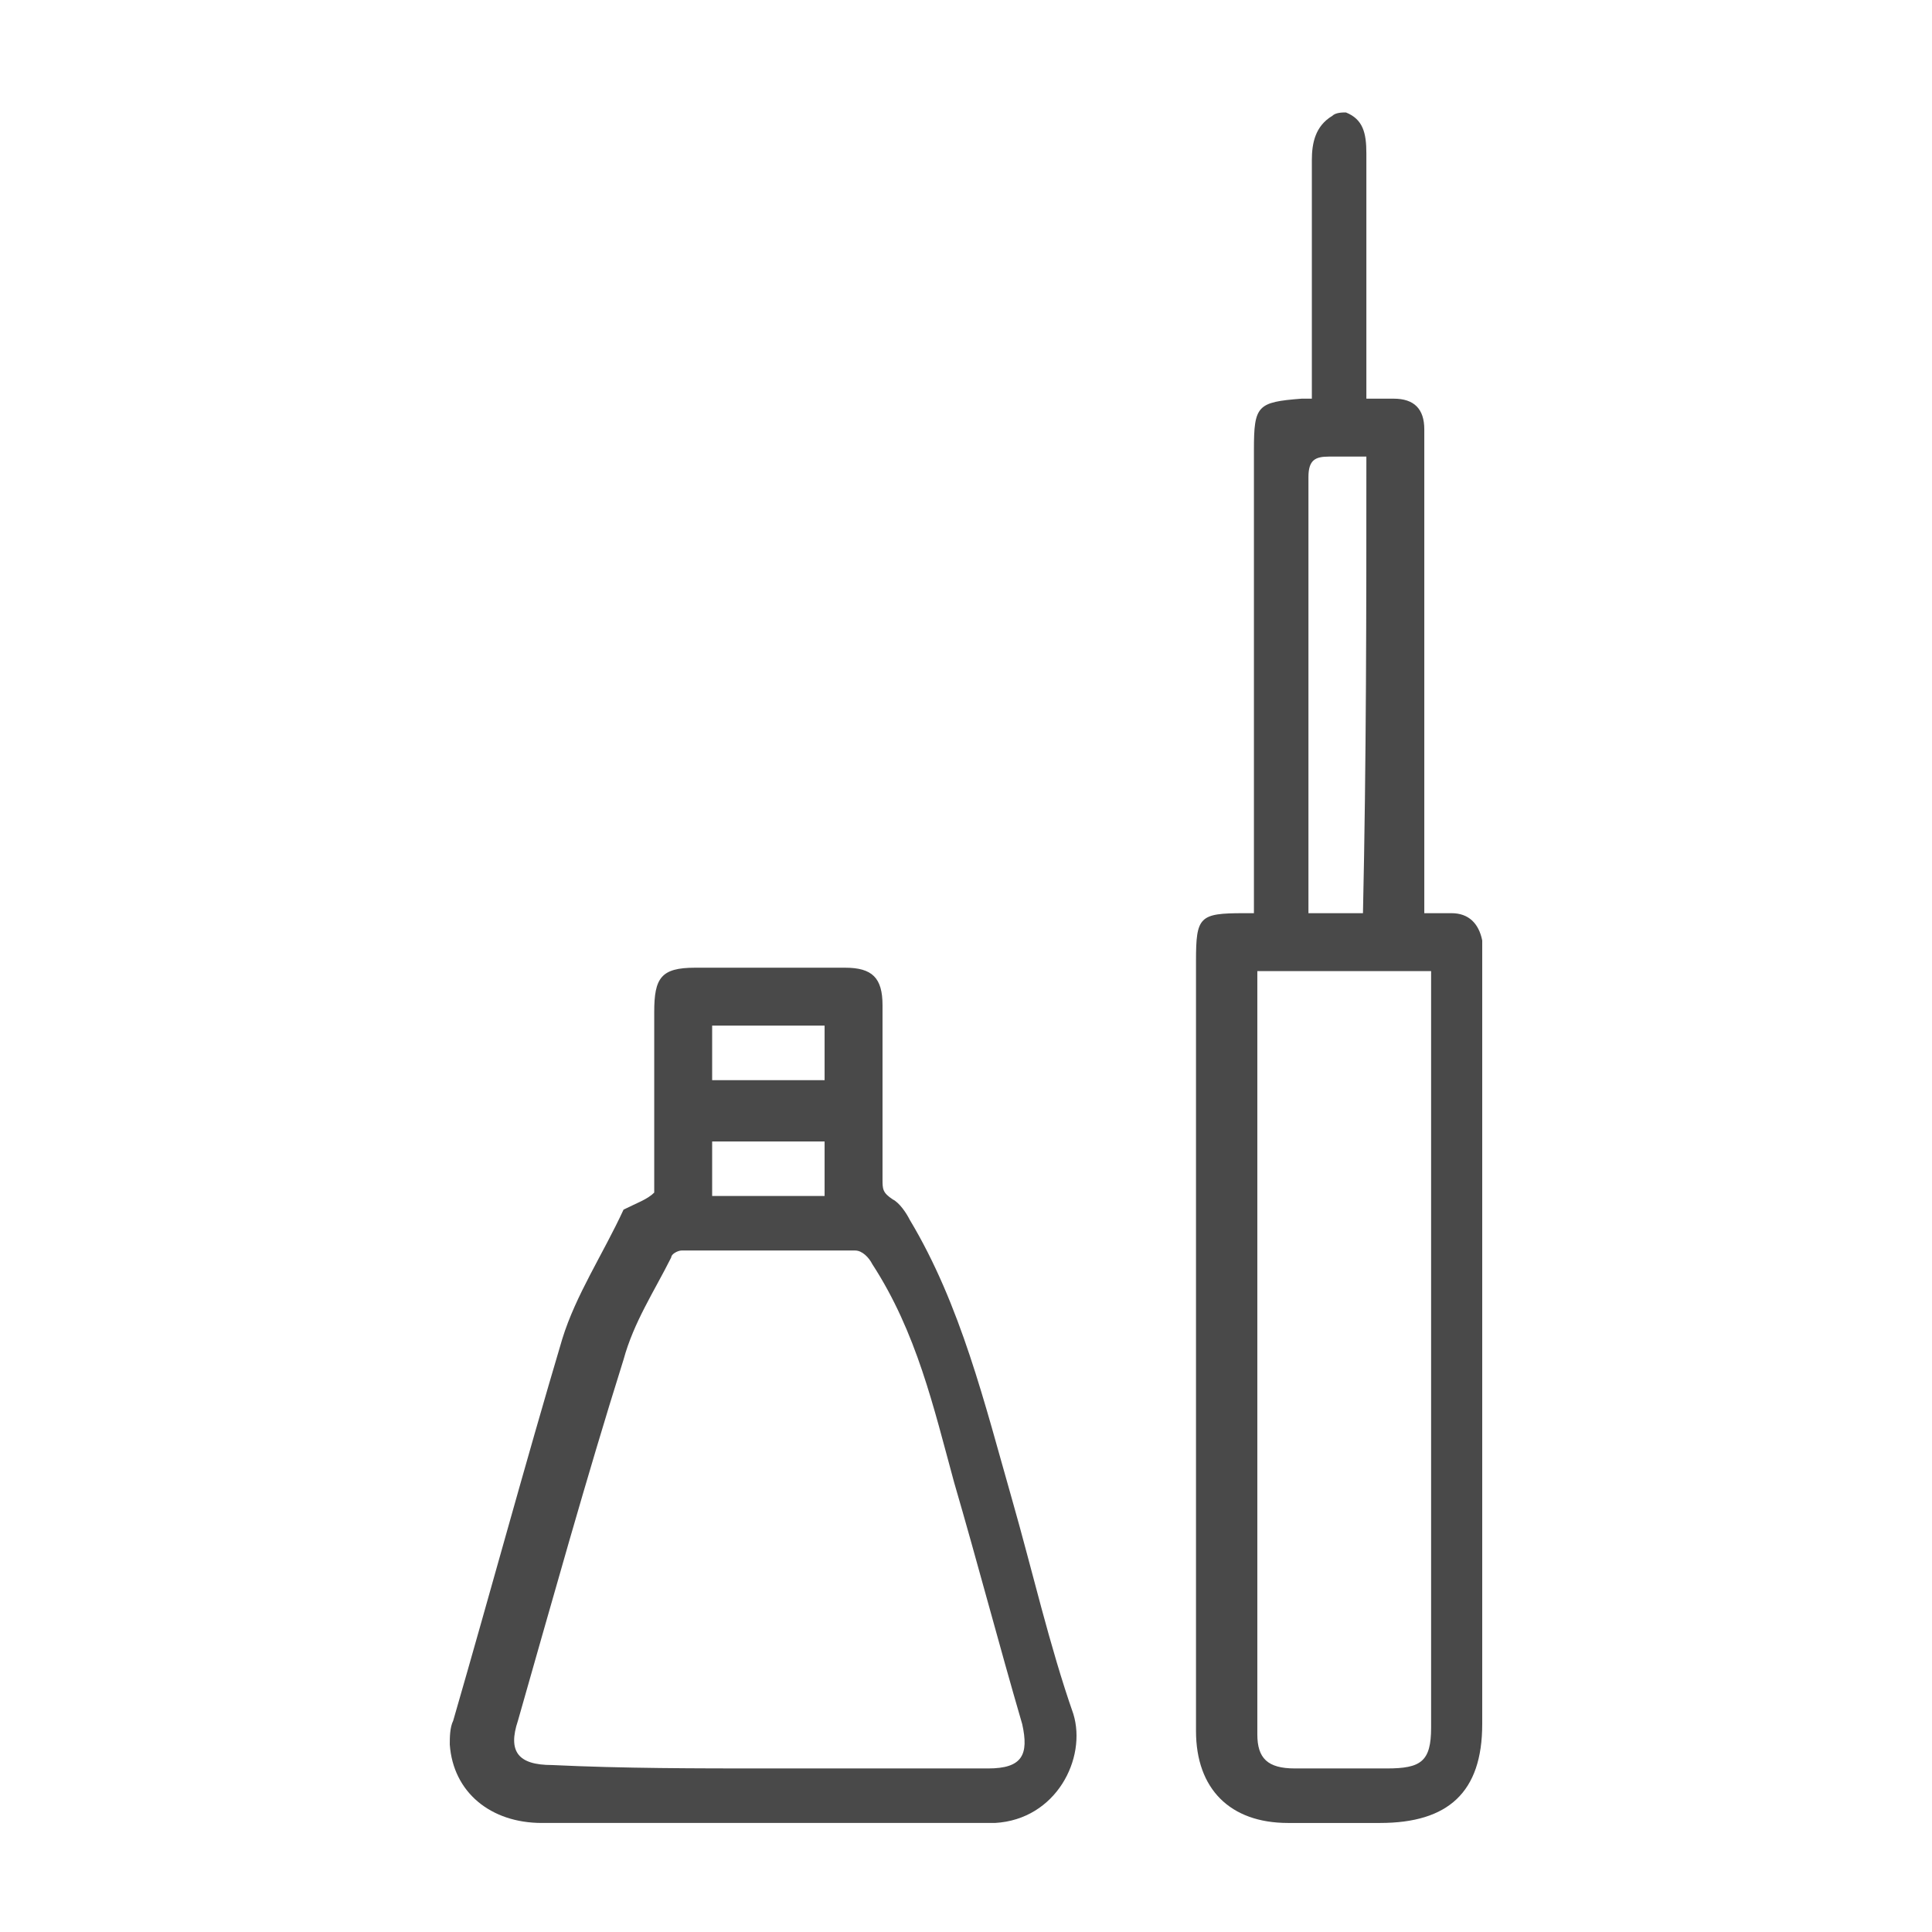
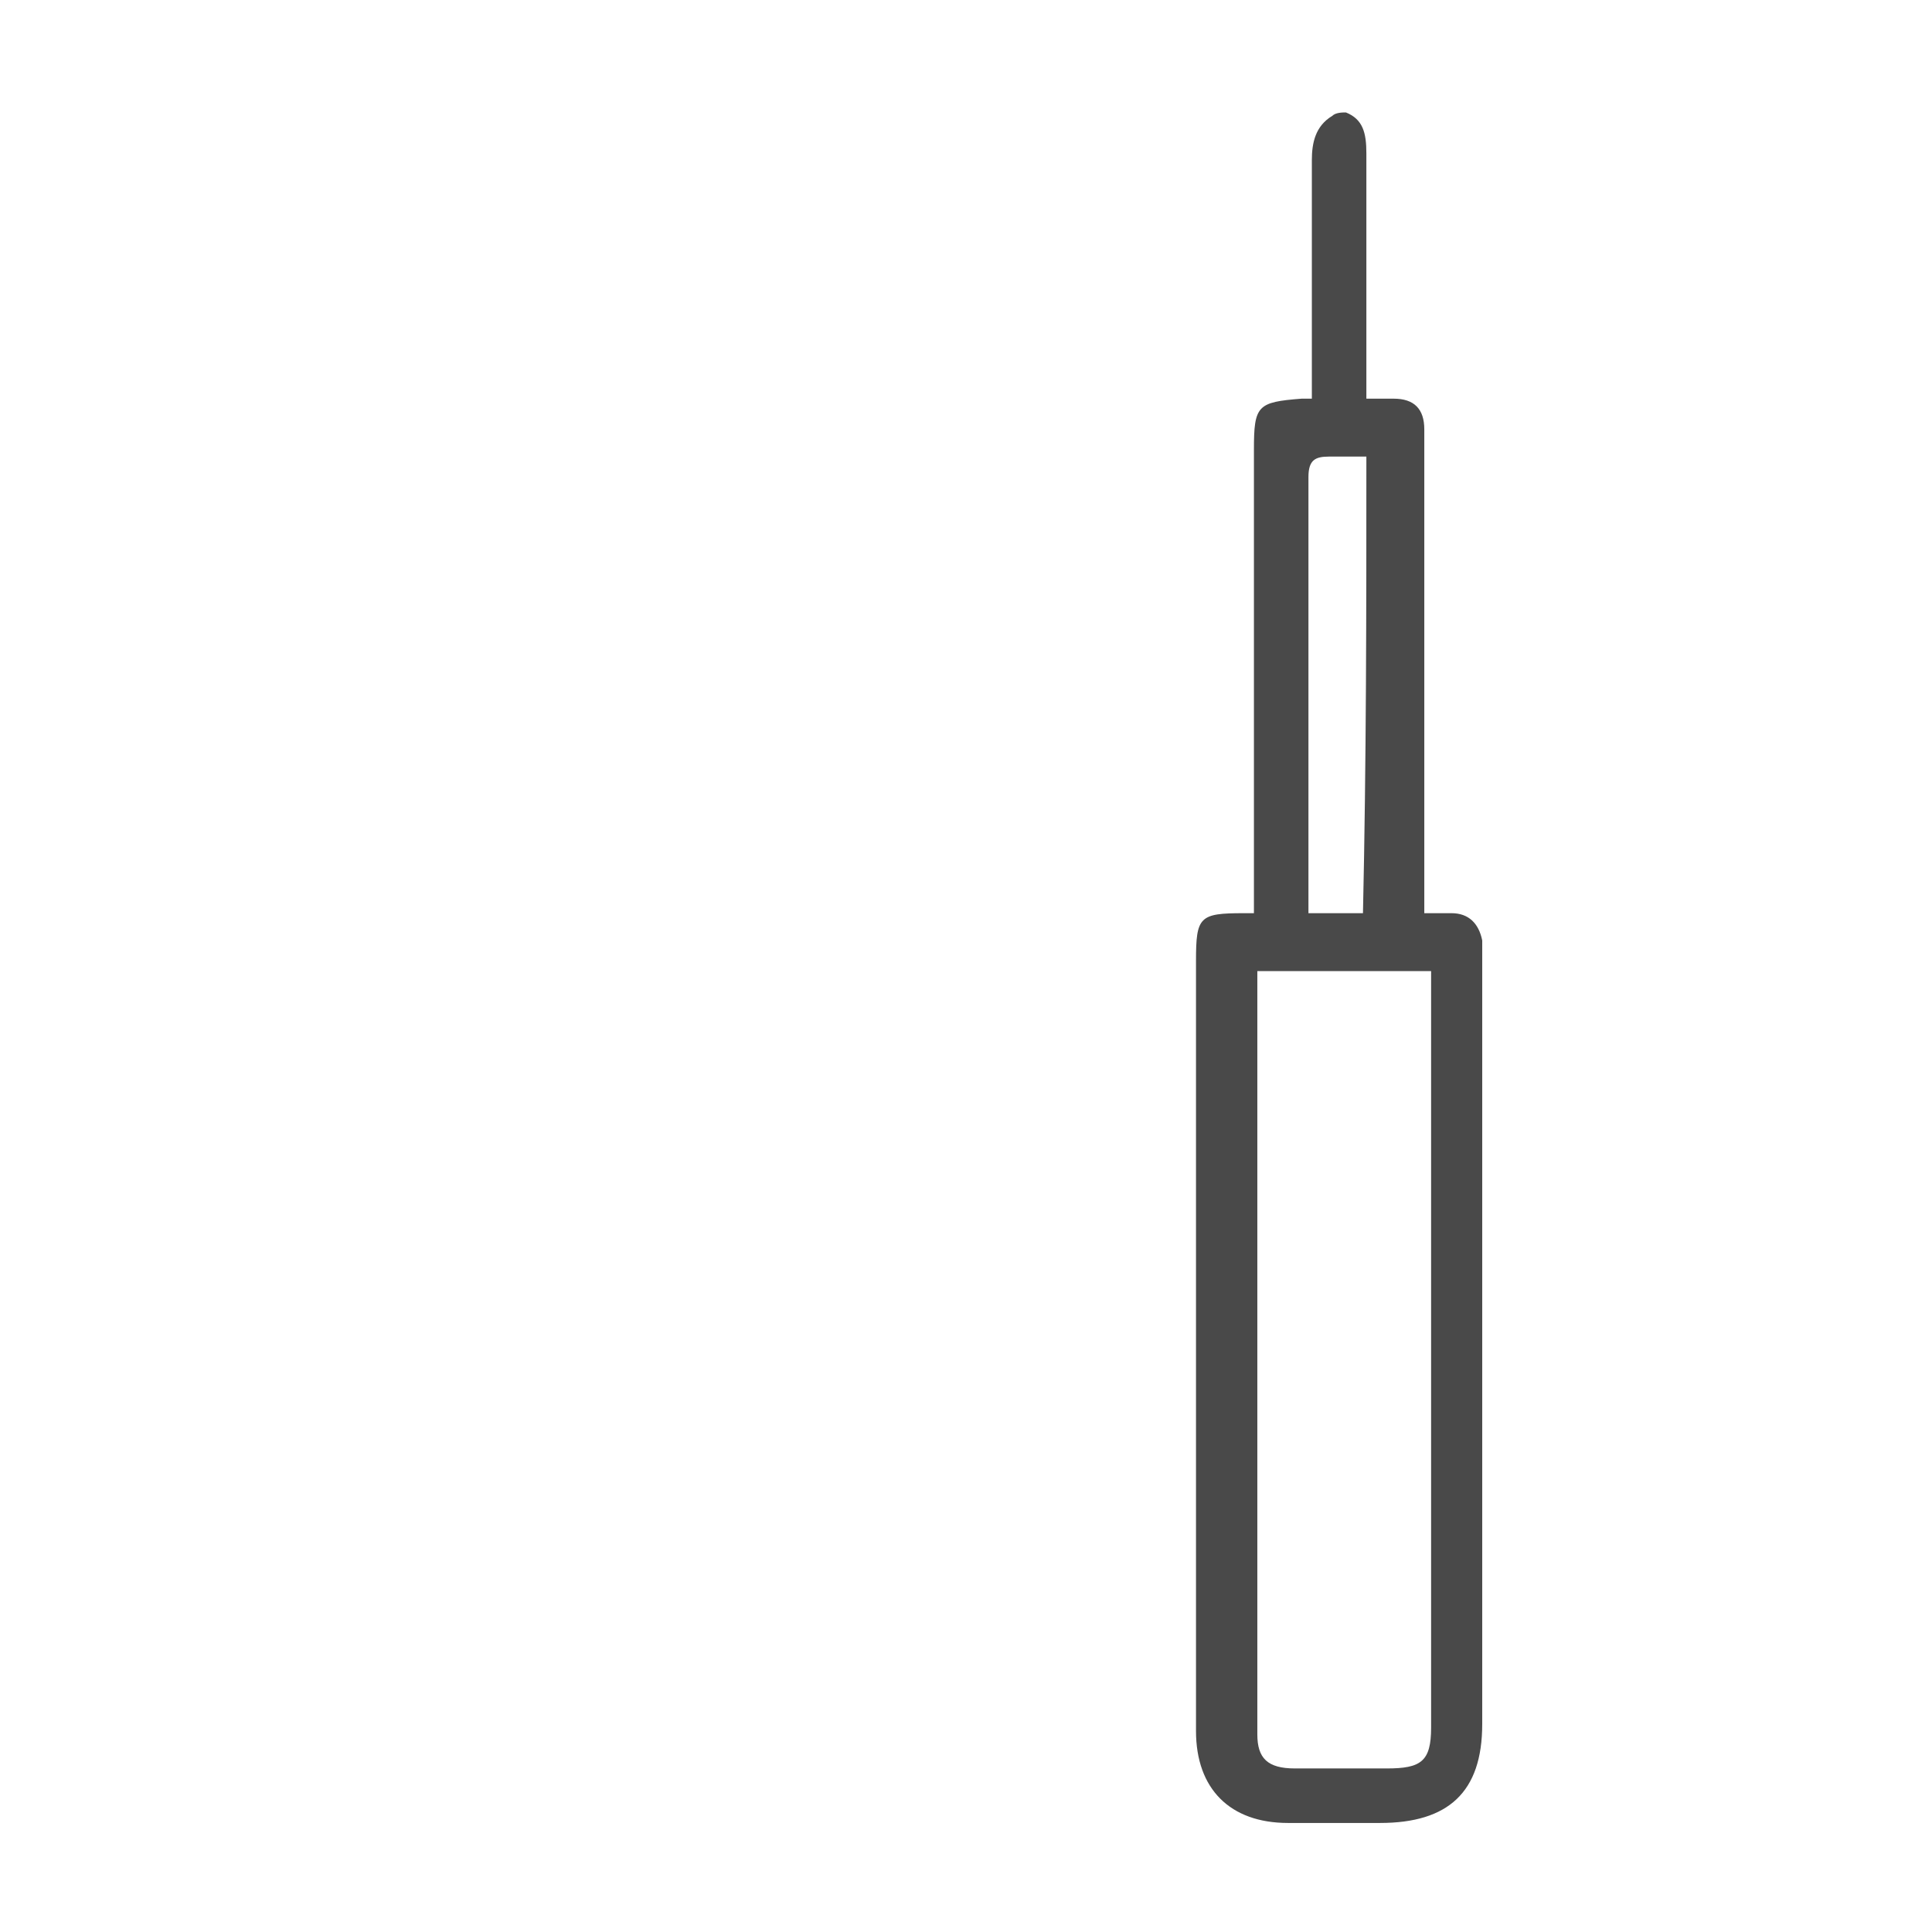
<svg xmlns="http://www.w3.org/2000/svg" id="Layer_1" x="0px" y="0px" viewBox="0 0 56.7 56.7" style="enable-background:new 0 0 56.7 56.7;" xml:space="preserve">
  <style type="text/css"> .st0{fill:#494949;} </style>
  <g>
    <path class="st0" d="M-19,7.6c0.7,0.2,1.5,0.4,2.1,0.7c2.1,1.1,3.3,2.9,3.5,5.3c0.1,0.8-0.3,1.1-1.1,1.1c-3,0-5.9,0-8.9,0 c-0.1,0-0.3,0-0.4,0c0,0,0,0,0,0.1c0.1,0.1,0.2,0.1,0.4,0.2c5.1,2.7,8.4,6.8,9.7,12.4c0.1,0.6-0.1,1.1-0.6,1.2s-0.9-0.2-1-0.8 c-0.4-1.7-1-3.3-1.9-4.8c-1.8-3.1-4.4-5.4-7.6-6.8c-2.3-1-4.7-1.5-7.2-1.4c-3.9,0.2-7.3,1.5-10.2,4.1c-3,2.6-4.8,5.9-5.4,9.8 c-0.4,2.6-0.2,5.2,0.7,7.8c1,2.9,2.6,5.3,5,7.3s5.2,3.3,8.3,3.7c3,0.4,5.9,0,8.7-1.2c3.2-1.3,5.7-3.5,7.5-6.4c0.9-1.4,1.5-3,2-4.7 c0-0.1,0.1-0.2,0.1-0.3c0.2-0.4,0.5-0.6,0.9-0.5s0.7,0.5,0.6,0.9c-0.1,0.6-0.3,1.1-0.4,1.6c-1.1,3.3-3,6.1-5.7,8.3 c-2.4,1.9-5,3.2-8,3.7c-6.3,1.1-11.7-0.6-16.2-5.1c-2.8-2.8-4.5-6.1-5-10c-0.8-6.1,1-11.4,5.5-15.7c1.4-1.3,3-2.4,4.7-3.3 c-0.1,0-0.3,0-0.4,0c-3,0-5.9,0-8.9,0c-0.9,0-1.1-0.3-1.1-1.2c0.1-2.9,2.4-5.5,5.3-5.9c0.1,0,0.2-0.1,0.3-0.1 C-35.6,7.6-27.3,7.6-19,7.6z M-47.7,13.1c10.9,0,21.7,0,32.6,0c-0.3-1.2-0.9-2.2-1.8-2.9s-1.9-0.9-3-0.9c-4.2,0-8.4,0-12.6,0 c-3.5,0-6.9,0-10.4,0C-45.4,9.3-47.3,10.8-47.7,13.1z" />
    <path class="st0" d="M-17.3,31.2c0,7.8-6.4,14.1-14.1,14.1c-7.8,0-14.1-6.4-14.1-14.1c0-7.8,6.4-14.1,14.1-14.1 C-23.7,17.1-17.3,23.4-17.3,31.2z M-32.3,43.6c0-4,0-7.9,0-11.8c-3.9,0-7.8,0-11.6,0C-43.7,38-38.4,43.4-32.3,43.6z M-30.6,43.6 c6.4-0.3,11.5-5.8,11.6-11.8c-3.9,0-7.7,0-11.6,0C-30.6,35.8-30.6,39.7-30.6,43.6z M-32.3,30.2c0-3.8,0-7.6,0-11.4 c-6.9,0.4-11.4,6.4-11.6,11.4C-40,30.2-36.2,30.2-32.3,30.2z M-30.6,20.8c1.4,0.1,2.7,0.4,3.8,1.1c0.8,0.4,1.5,1,2.2,1.5 c0.4,0.3,0.4,0.7,0.2,1c-0.2,0.3-0.6,0.5-0.9,0.4c-0.2-0.1-0.4-0.2-0.5-0.3c-0.8-0.7-1.7-1.2-2.7-1.5c-0.7-0.2-1.4-0.4-2.1-0.5 c0,2.7,0,5.2,0,7.8c3.9,0,7.7,0,11.6,0c-0.4-6.4-6-11.3-11.6-11.4C-30.6,19.4-30.6,20.1-30.6,20.8z" />
    <path class="st0" d="M-13.4,31.2c0,0.5-0.4,0.8-0.8,0.8c-0.4,0-0.8-0.4-0.8-0.8c0-0.5,0.4-0.8,0.8-0.8 C-13.8,30.4-13.4,30.8-13.4,31.2z" />
    <path class="st0" d="M-27.1,36.6c0.4,0,0.8,0.4,0.8,0.8c0,0.4-0.4,0.8-0.8,0.8s-0.8-0.4-0.8-0.8C-27.9,36.9-27.5,36.6-27.1,36.6z" />
    <path class="st0" d="M-26.5,40.3c0,0.4-0.4,0.8-0.8,0.8s-0.8-0.4-0.8-0.8c0-0.4,0.4-0.8,0.8-0.8C-26.8,39.5-26.5,39.9-26.5,40.3z" />
    <path class="st0" d="M-24,36.9c0.4,0,0.8,0.4,0.8,0.8c0,0.4-0.4,0.8-0.8,0.8s-0.8-0.4-0.8-0.8C-24.8,37.2-24.5,36.9-24,36.9z" />
    <path class="st0" d="M-40.5,28.1c-0.4,0-0.8-0.4-0.8-0.8s0.4-0.8,0.8-0.8c0.4,0,0.8,0.4,0.8,0.8S-40.1,28.1-40.5,28.1z" />
    <path class="st0" d="M-34,22.6c0,0.4-0.4,0.8-0.8,0.8c-0.4,0-0.8-0.4-0.8-0.8s0.4-0.8,0.8-0.8C-34.4,21.8-34,22.2-34,22.6z" />
    <path class="st0" d="M-38.2,24.9c-0.4,0-0.8-0.4-0.8-0.8s0.4-0.8,0.8-0.8c0.4,0,0.8,0.4,0.8,0.8S-37.8,24.8-38.2,24.9z" />
    <path class="st0" d="M-33.7,26.1c0,0.4-0.4,0.8-0.8,0.8c-0.4,0-0.8-0.3-0.8-0.8c0-0.4,0.3-0.8,0.8-0.8 C-34.1,25.3-33.7,25.7-33.7,26.1z" />
    <path class="st0" d="M-36.9,28.6c-0.4,0-0.8-0.4-0.8-0.8s0.4-0.8,0.8-0.8c0.4,0,0.8,0.4,0.8,0.8C-36.1,28.2-36.5,28.6-36.9,28.6z" />
    <path class="st0" d="M-23.2,25.3c0.4,0,0.8,0.4,0.8,0.8s-0.4,0.8-0.8,0.8s-0.8-0.4-0.8-0.8C-24,25.7-23.6,25.3-23.2,25.3z" />
  </g>
  <g>
    <g>
      <g>
        <g>
          <g>
            <path class="st0" d="M39.5,3.3c0.5,0.2,0.6,0.6,0.6,1.2c0,2.2,0,4.4,0,6.6c0,0.2,0,0.4,0,0.6c0.3,0,0.5,0,0.8,0 c0.6,0,0.9,0.3,0.9,0.9c0,0.2,0,0.3,0,0.5c0,4.3,0,8.7,0,13c0,0.2,0,0.4,0,0.7c0.3,0,0.5,0,0.8,0c0.5,0,0.8,0.3,0.9,0.8 c0,0.1,0,0.3,0,0.4c0,7.5,0,15,0,22.6c0,2-1,2.9-3,2.9c-0.9,0-1.8,0-2.7,0c-1.7,0-2.7-1-2.7-2.7c0-1.4,0-2.8,0-4.2 c0-6.1,0-12.3,0-18.4c0-1.3,0.1-1.4,1.4-1.4c0.1,0,0.2,0,0.3,0c0-0.2,0-0.4,0-0.6c0-4.3,0-8.7,0-13c0-1.3,0.1-1.4,1.4-1.5 c0.1,0,0.2,0,0.3,0c0-0.2,0-0.4,0-0.5c0-2.2,0-4.3,0-6.5c0-0.5,0.1-1,0.6-1.3C39.2,3.3,39.4,3.3,39.5,3.3z M36.9,28.5 c0,0.1,0,0.1,0,0.2c0,7.4,0,14.8,0,22.2c0,0.7,0.3,1,1.1,1c0.9,0,1.8,0,2.7,0c1,0,1.3-0.2,1.3-1.2c0-7.2,0-14.4,0-21.7 c0-0.2,0-0.3,0-0.5C40.1,28.5,38.5,28.5,36.9,28.5z M40.1,13.4c-0.4,0-0.7,0-1.1,0c-0.4,0-0.6,0.1-0.6,0.6c0,4.1,0,8.2,0,12.3 c0,0.2,0,0.3,0,0.5c0.6,0,1.1,0,1.6,0C40.1,22.3,40.1,17.9,40.1,13.4z" />
-             <path class="st0" d="M19.2,35c0-1.7,0-3.5,0-5.3c0-1,0.2-1.3,1.2-1.3c1.5,0,2.9,0,4.4,0c0.8,0,1.1,0.3,1.1,1.1 c0,1.7,0,3.4,0,5.1c0,0.3,0,0.4,0.3,0.6c0.2,0.1,0.4,0.4,0.5,0.6c1.5,2.5,2.2,5.4,3,8.2c0.6,2.1,1.1,4.3,1.8,6.3 c0.4,1.3-0.5,3.1-2.3,3.2c-0.2,0-0.5,0-0.7,0c-4.2,0-8.4,0-12.6,0c-1.5,0-2.6-0.9-2.7-2.3c0-0.2,0-0.5,0.1-0.7 c1.1-3.8,2.1-7.5,3.2-11.2c0.4-1.3,1.2-2.5,1.8-3.8C18.7,35.3,19,35.2,19.2,35z M22.6,51.9c2.1,0,4.3,0,6.4,0 c1,0,1.2-0.4,1-1.3c-0.7-2.4-1.3-4.7-2-7.1c-0.6-2.2-1.1-4.4-2.4-6.4c-0.1-0.2-0.3-0.4-0.5-0.4c-1.7,0-3.4,0-5.1,0 c-0.1,0-0.3,0.1-0.3,0.2c-0.5,1-1.1,1.9-1.4,3c-1.1,3.5-2.1,7.1-3.1,10.6c-0.3,0.9,0,1.3,1,1.3C18.3,51.9,20.4,51.9,22.6,51.9z M20.9,30.1c0,0.6,0,1.1,0,1.6c1.1,0,2.2,0,3.3,0c0-0.6,0-1.1,0-1.6C23.1,30.1,22.1,30.1,20.9,30.1z M24.2,33.5 c-1.1,0-2.2,0-3.3,0c0,0.6,0,1.1,0,1.6c1.1,0,2.2,0,3.3,0C24.2,34.6,24.2,34,24.2,33.5z" />
          </g>
        </g>
      </g>
    </g>
  </g>
</svg>